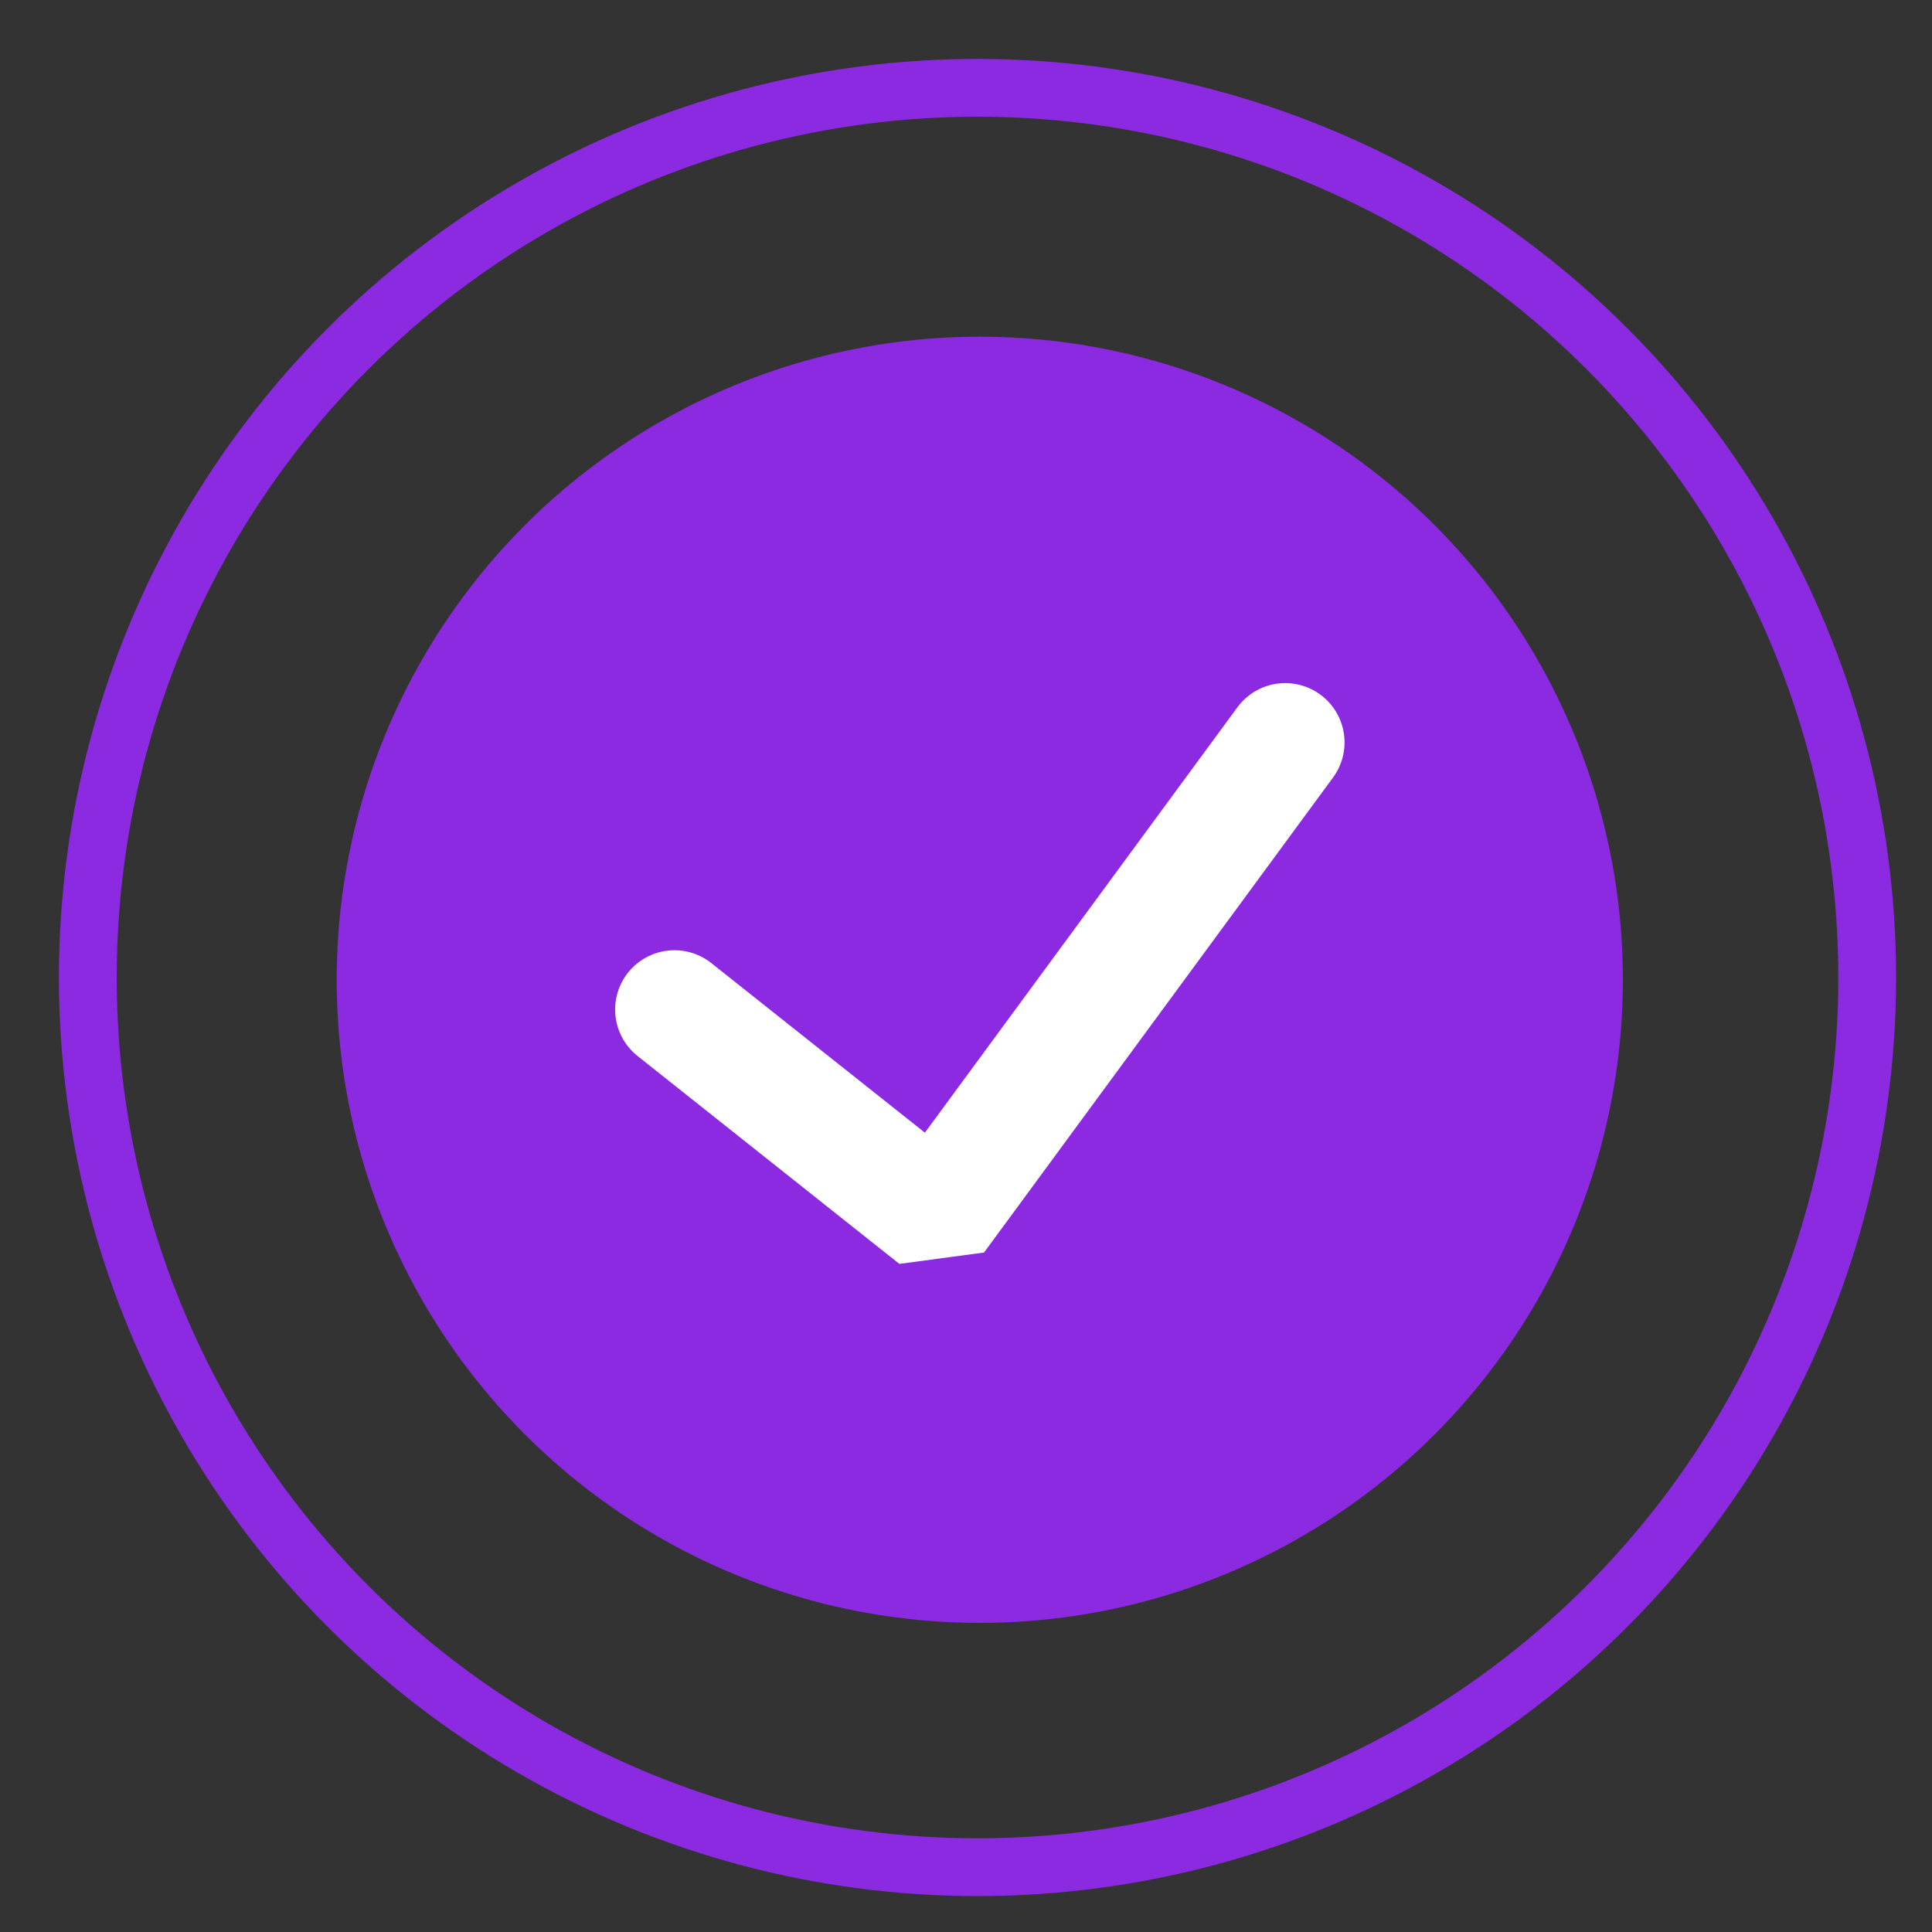
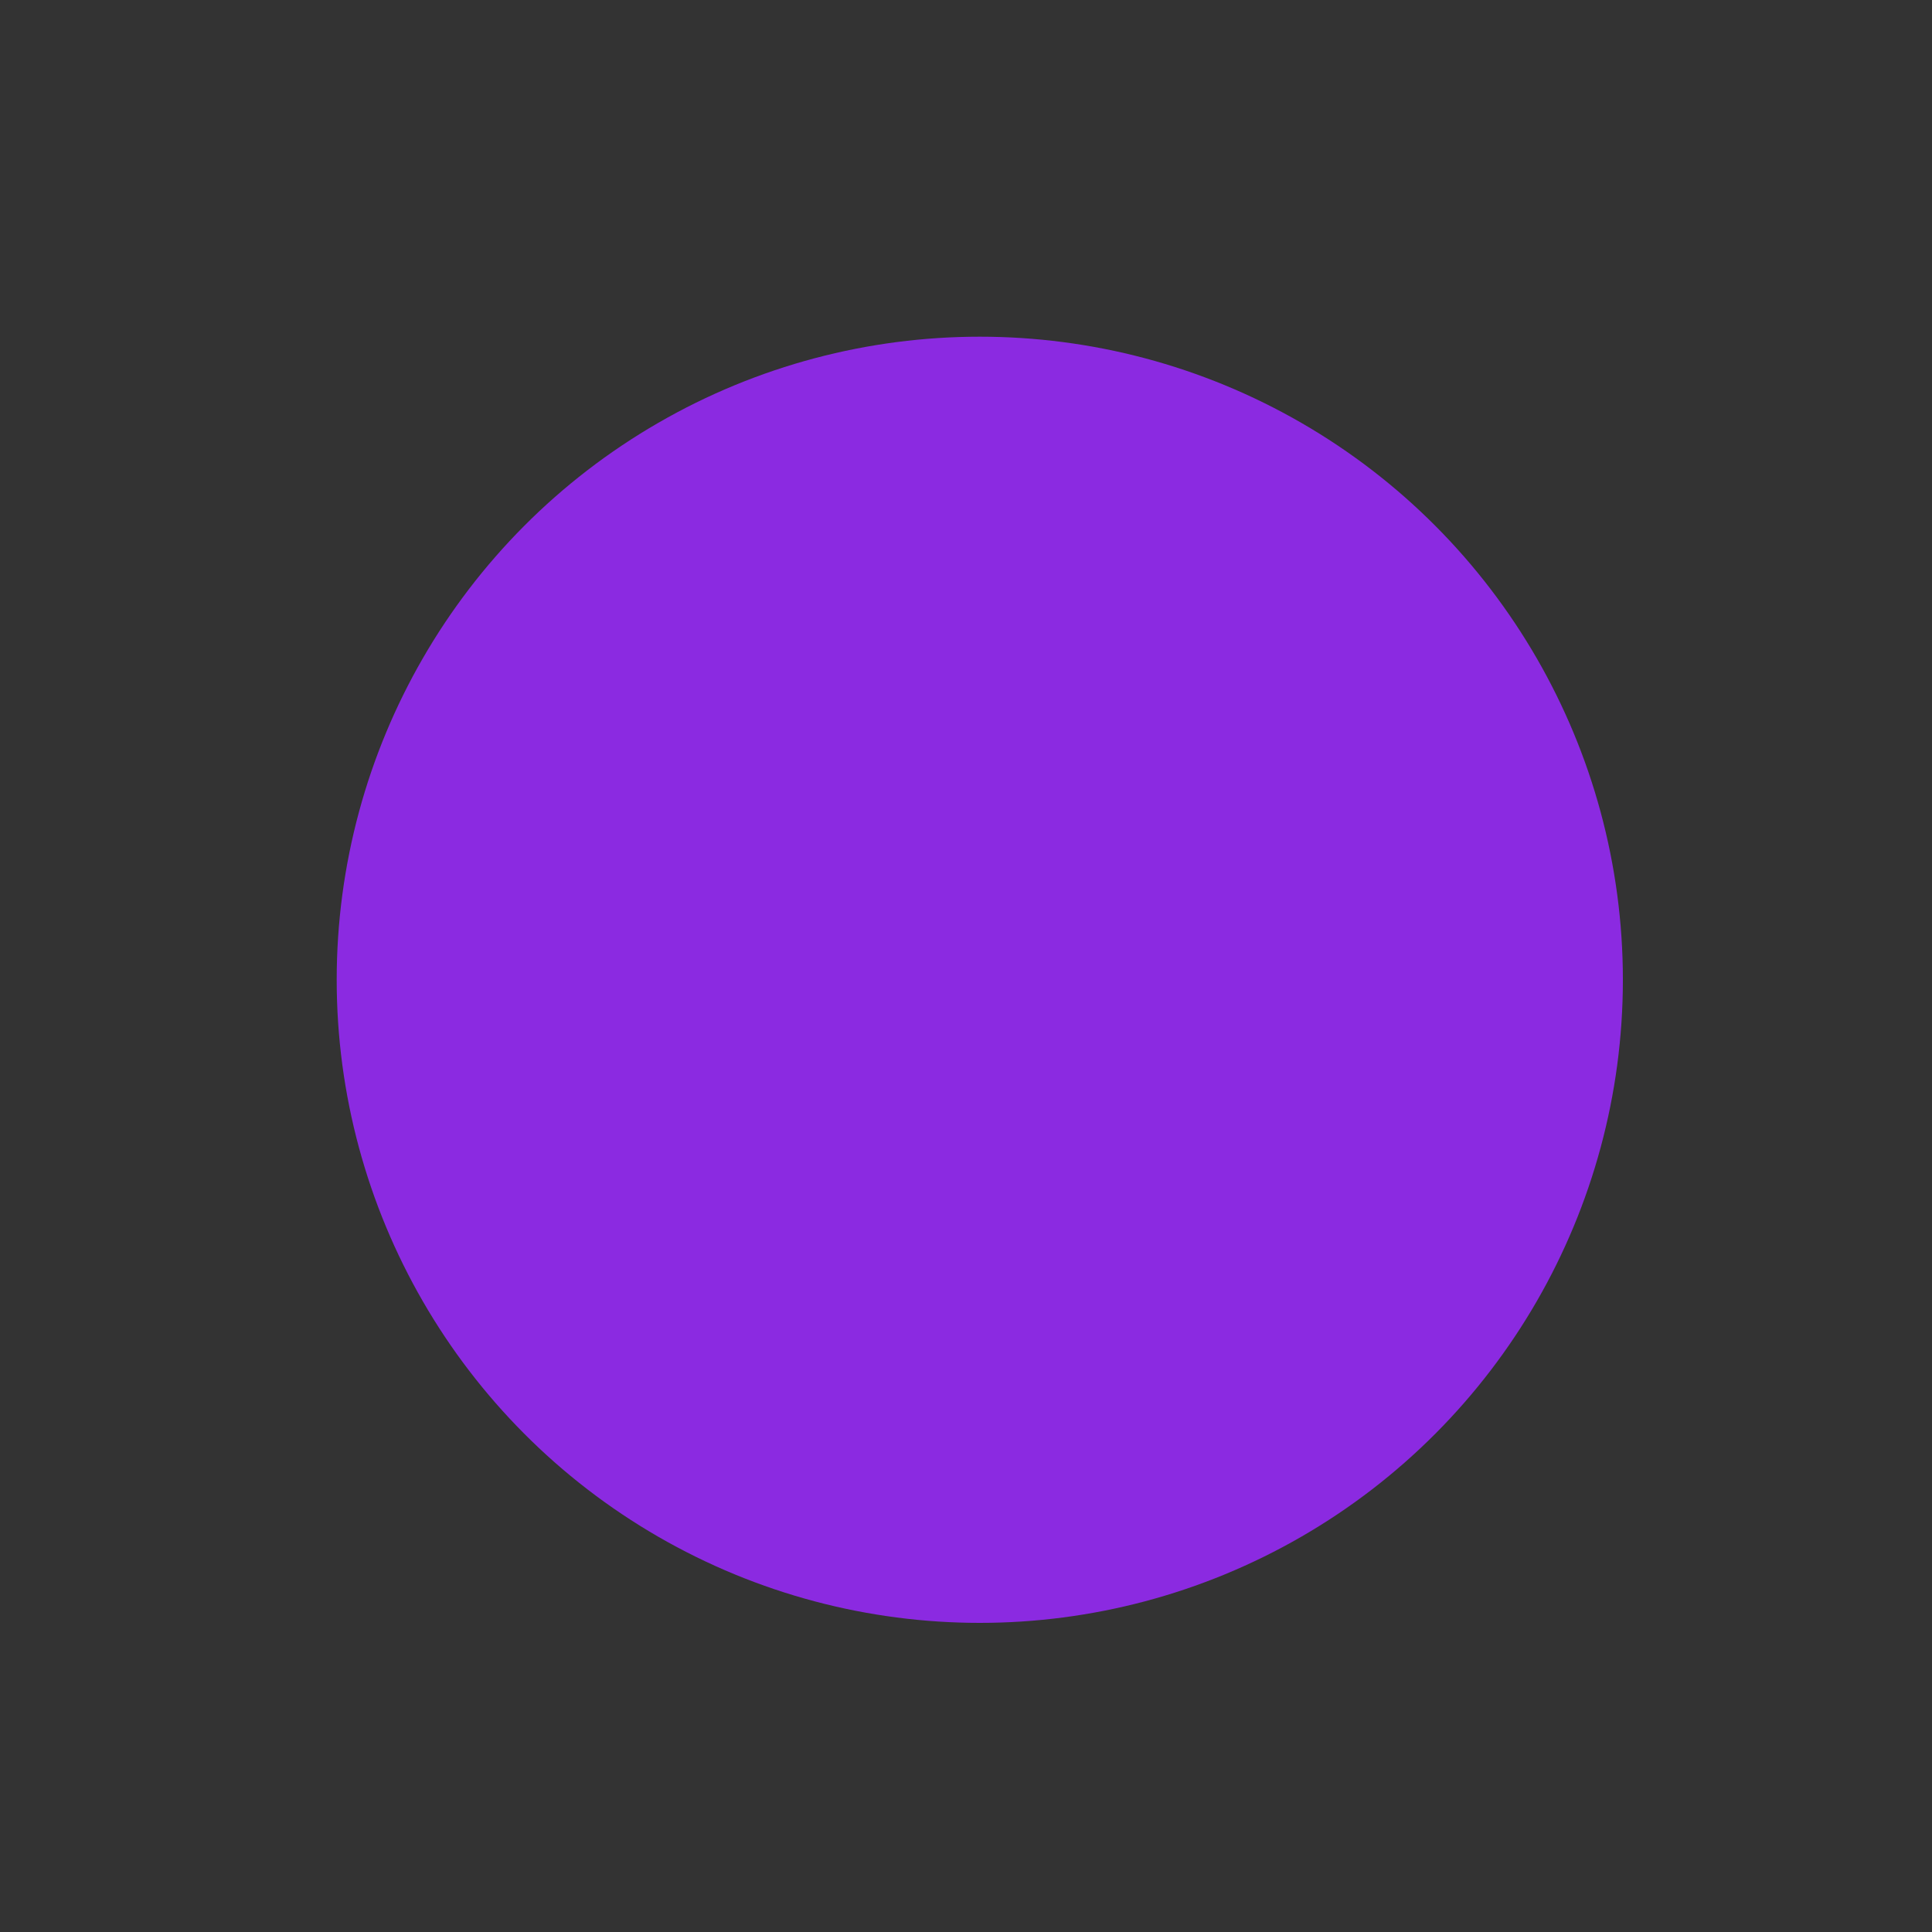
<svg xmlns="http://www.w3.org/2000/svg" width="22" height="22" viewBox="0 0 22 22" fill="none">
  <rect x="0" y="0" width="22" height="22" fill="#333333" stroke="none" />
  <circle cx="11.157" cy="11.157" r="7.323" fill="#8B2AE1" />
-   <circle cx="11.131" cy="11.131" r="10.131" stroke="#8B2AE1" stroke-width="0.658" />
-   <path d="M7.68 11.496L10.661 13.863L14.635 8.454" stroke="white" stroke-width="1.351" stroke-linecap="round" stroke-linejoin="bevel" />
</svg>